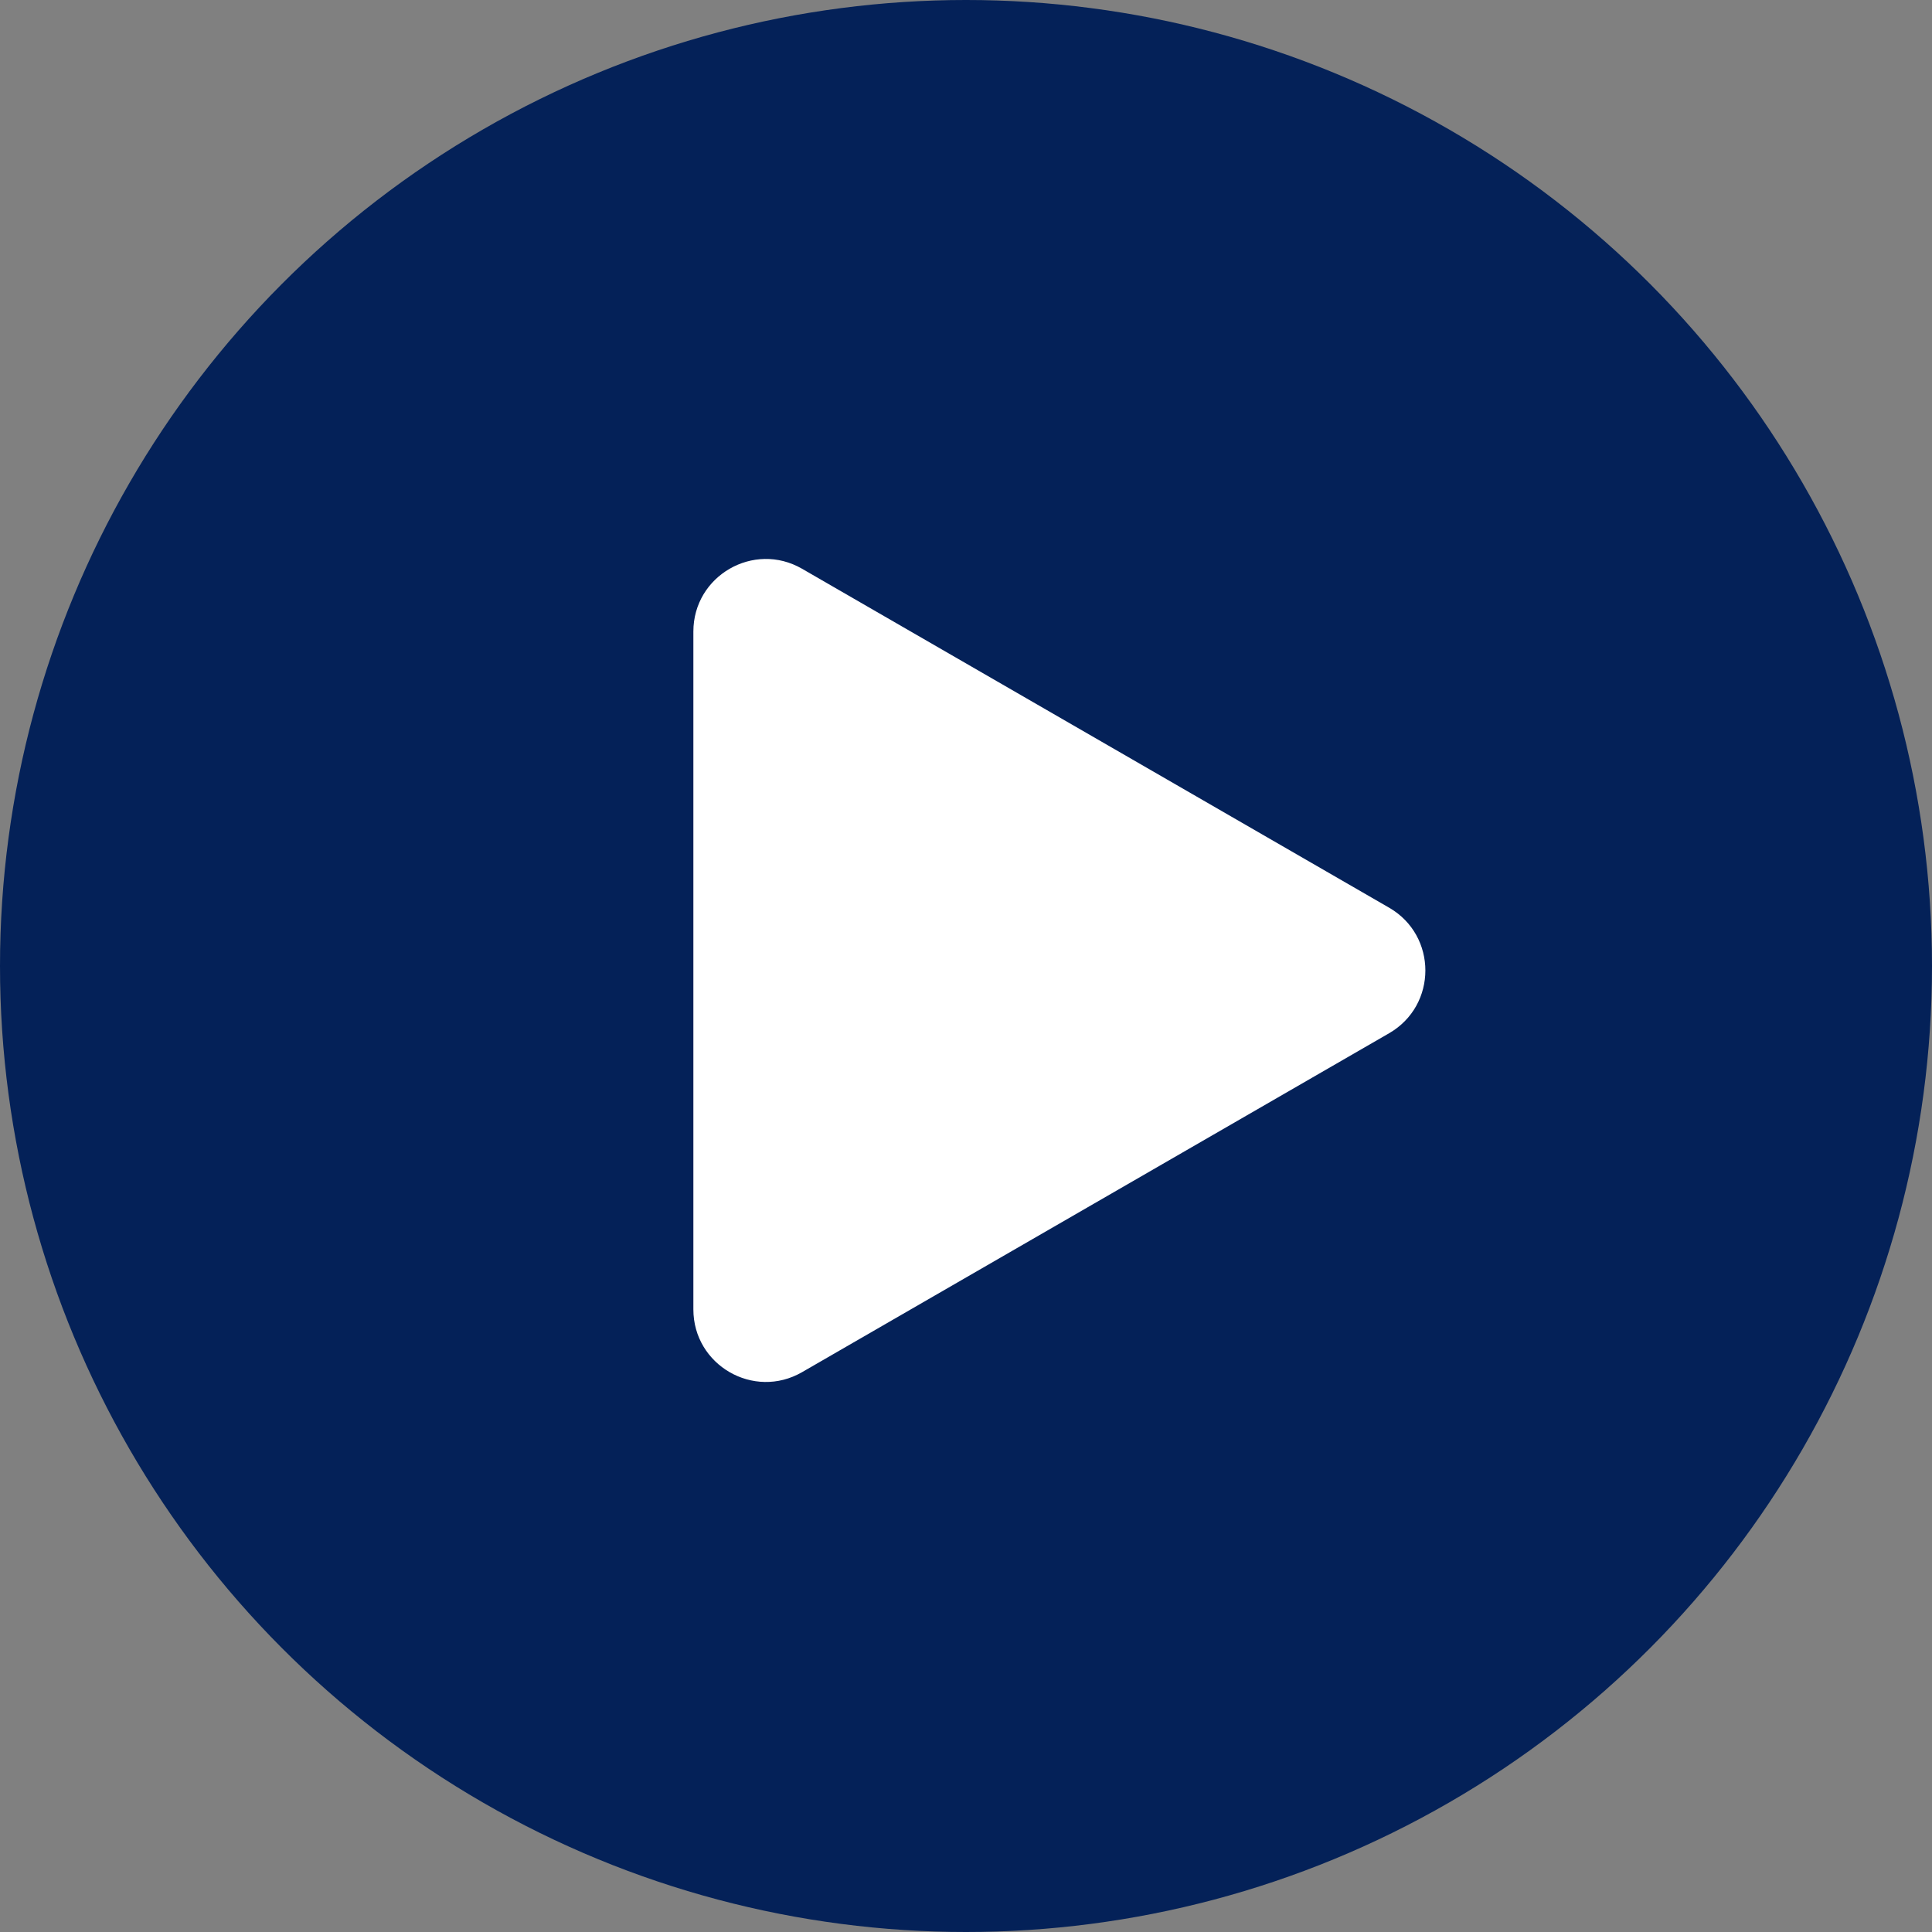
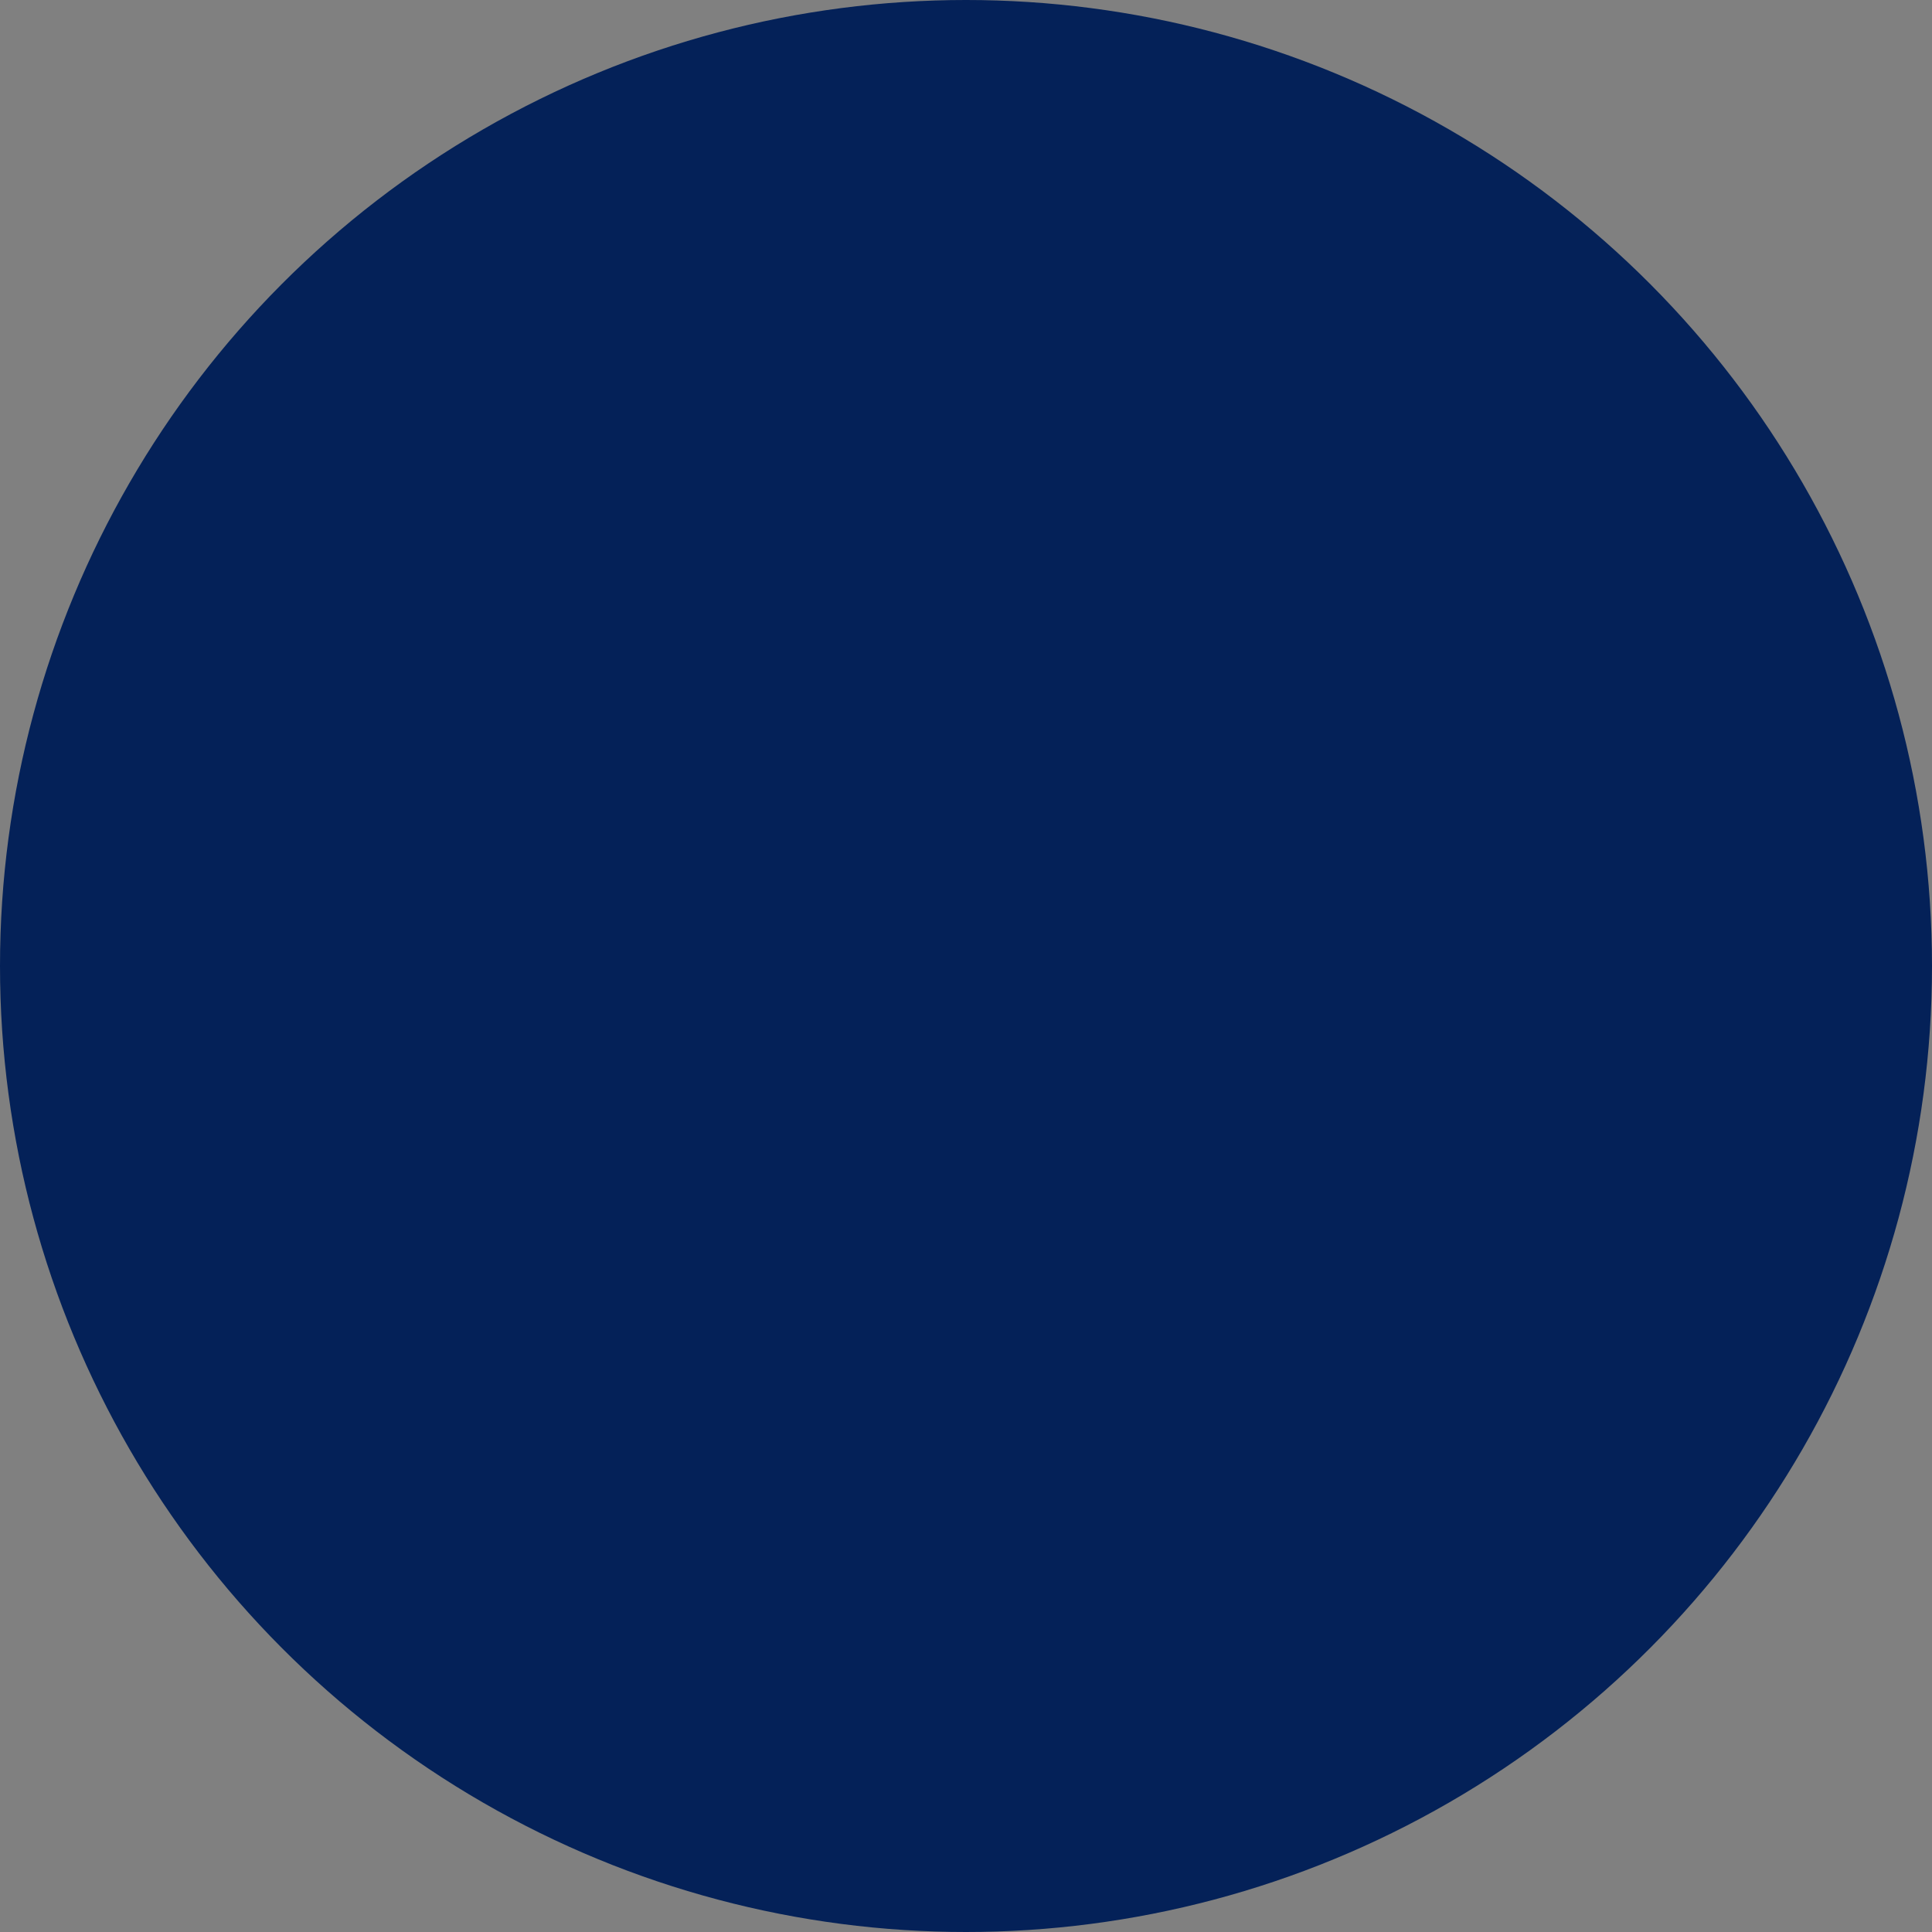
<svg xmlns="http://www.w3.org/2000/svg" width="89" height="89" viewBox="0 0 89 89" fill="none">
  <rect x="0" y="0" width="89" height="89" fill="#808080" stroke="none" />
  <circle cx="44.5" cy="44.5" r="44.5" fill="#042158" />
-   <path d="M63.992 41.814C66.218 43.099 66.218 46.312 63.992 47.597L36.949 63.21C34.724 64.495 31.941 62.889 31.941 60.319L31.941 29.093C31.941 26.523 34.724 24.916 36.949 26.201L63.992 41.814Z" fill="white" />
</svg>